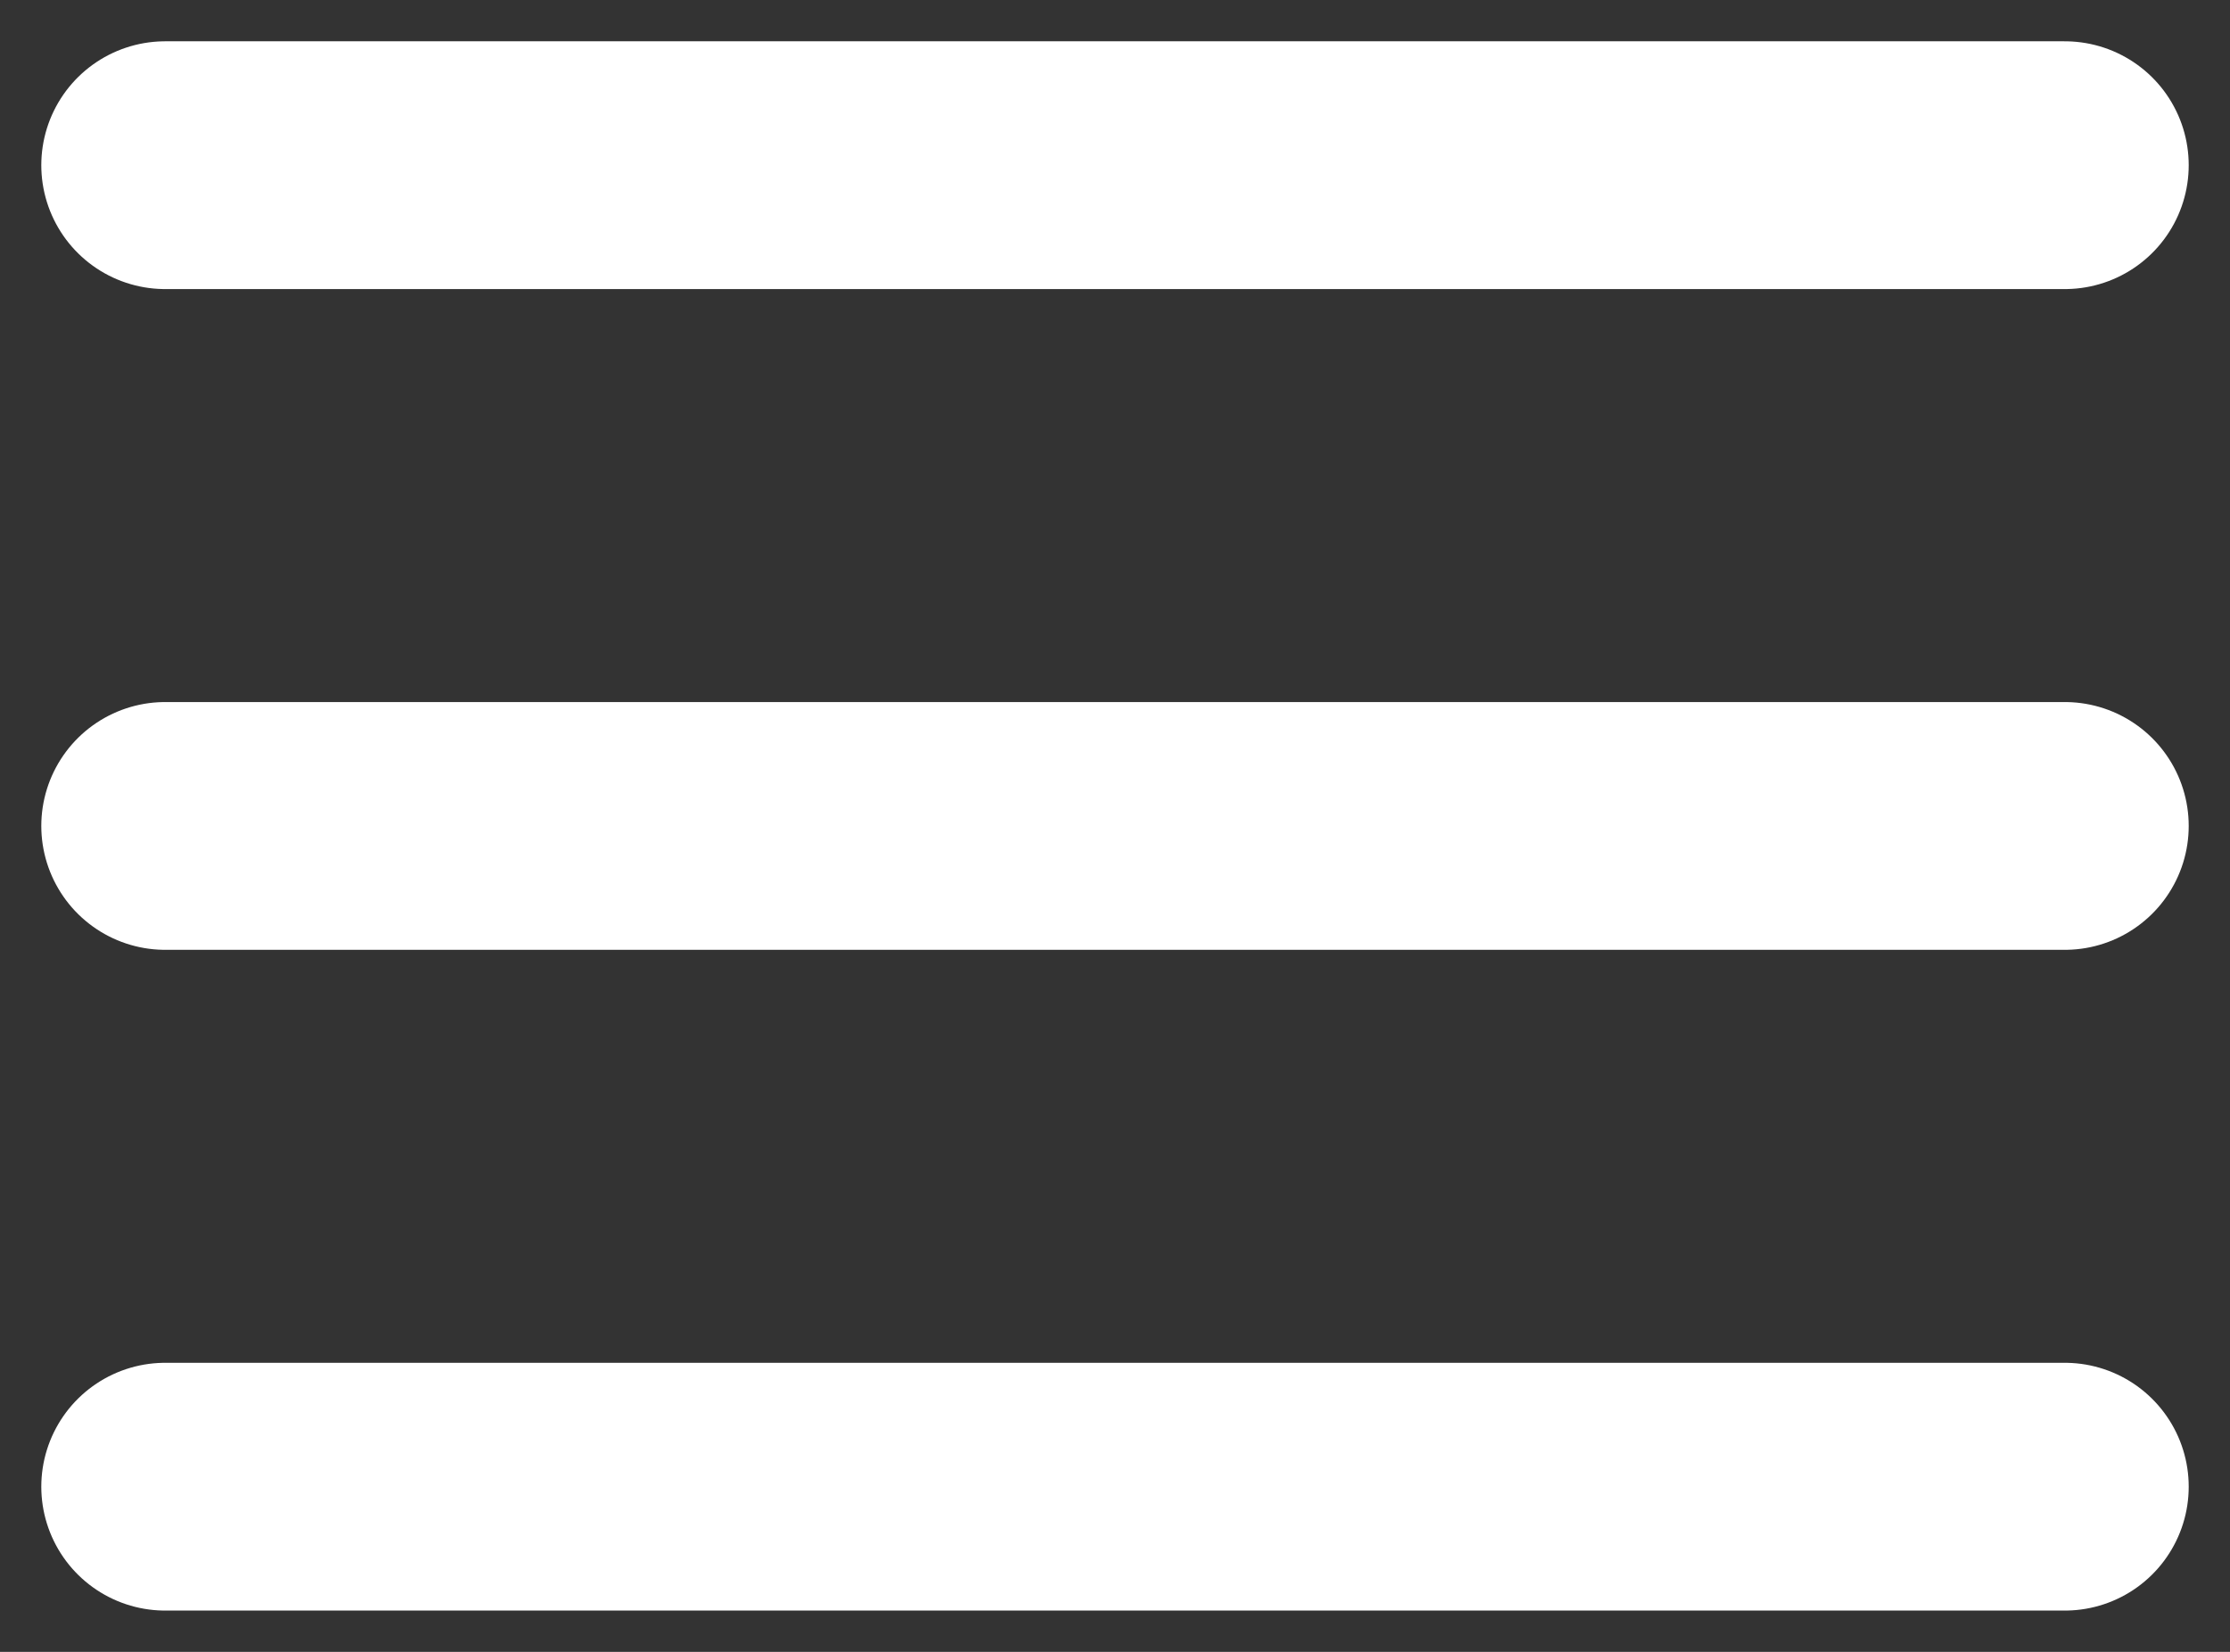
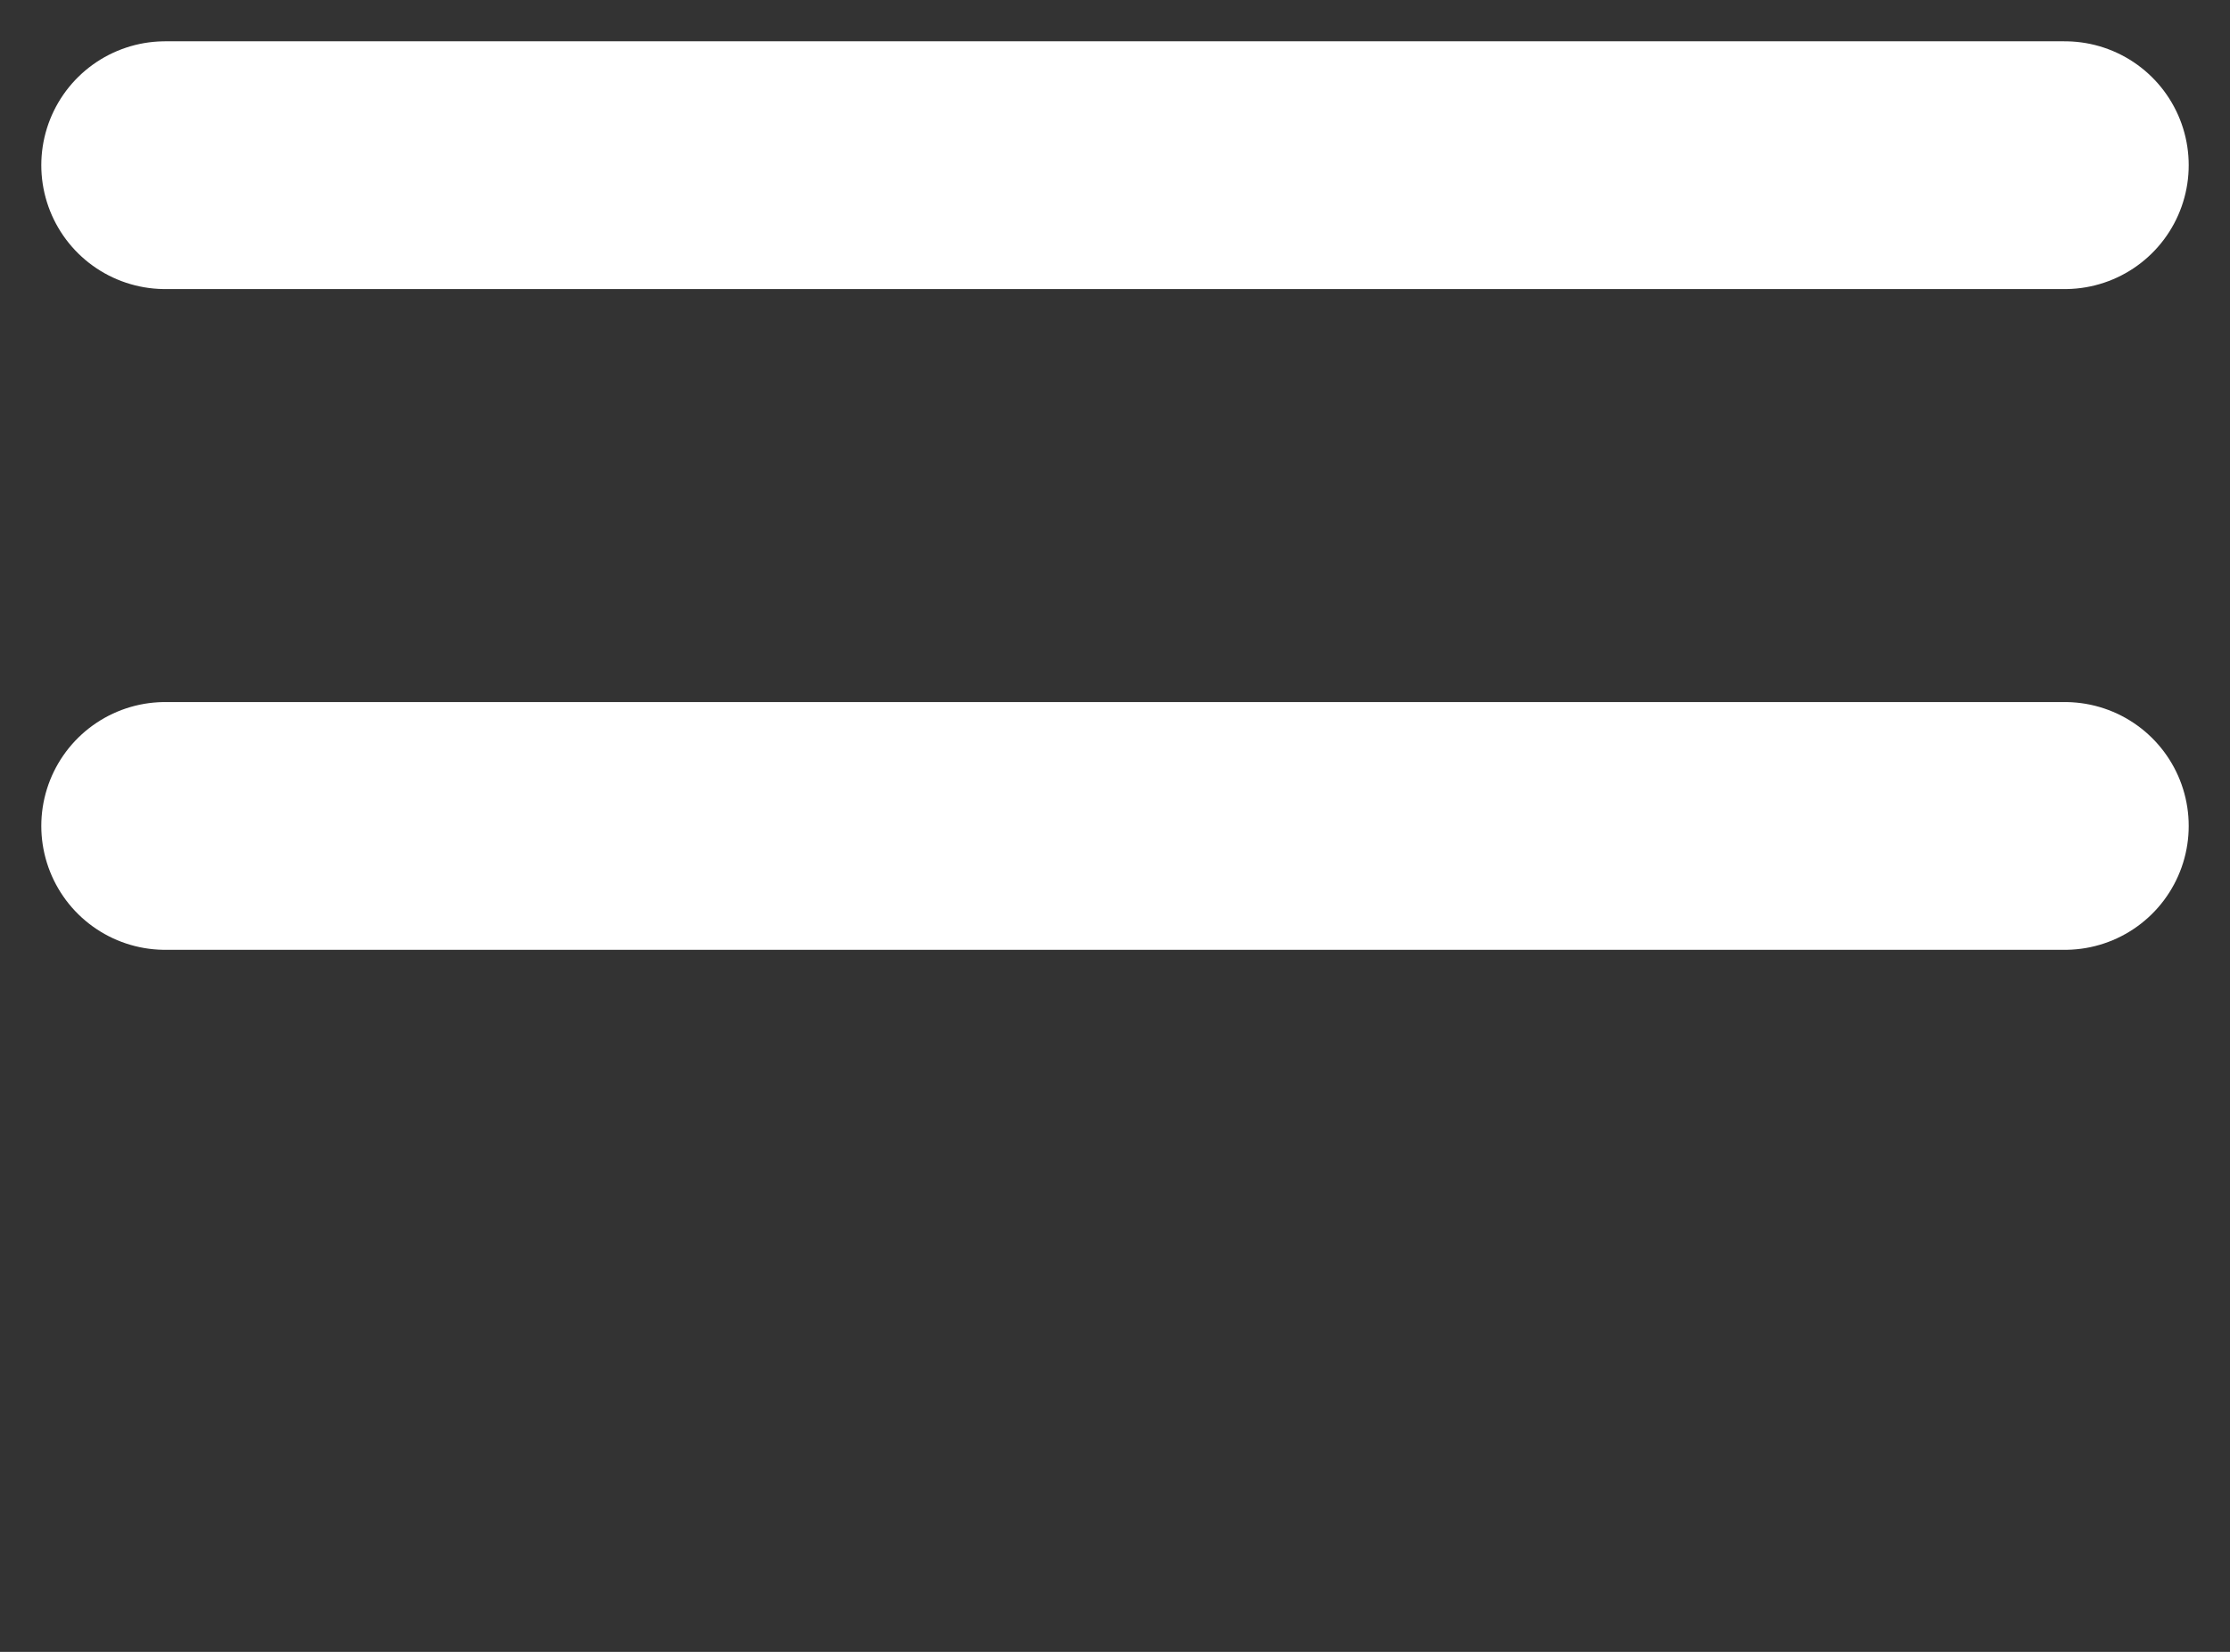
<svg xmlns="http://www.w3.org/2000/svg" width="27" height="20" viewBox="0 0 27 20" fill="none">
  <rect x="0" y="0" width="27" height="20" fill="#333333" stroke="none" />
  <path d="M2 2H25" stroke="white" stroke-width="3" stroke-linecap="round" />
  <path d="M2 10H25" stroke="white" stroke-width="3" stroke-linecap="round" />
-   <path d="M2 18H25" stroke="white" stroke-width="3" stroke-linecap="round" />
</svg>